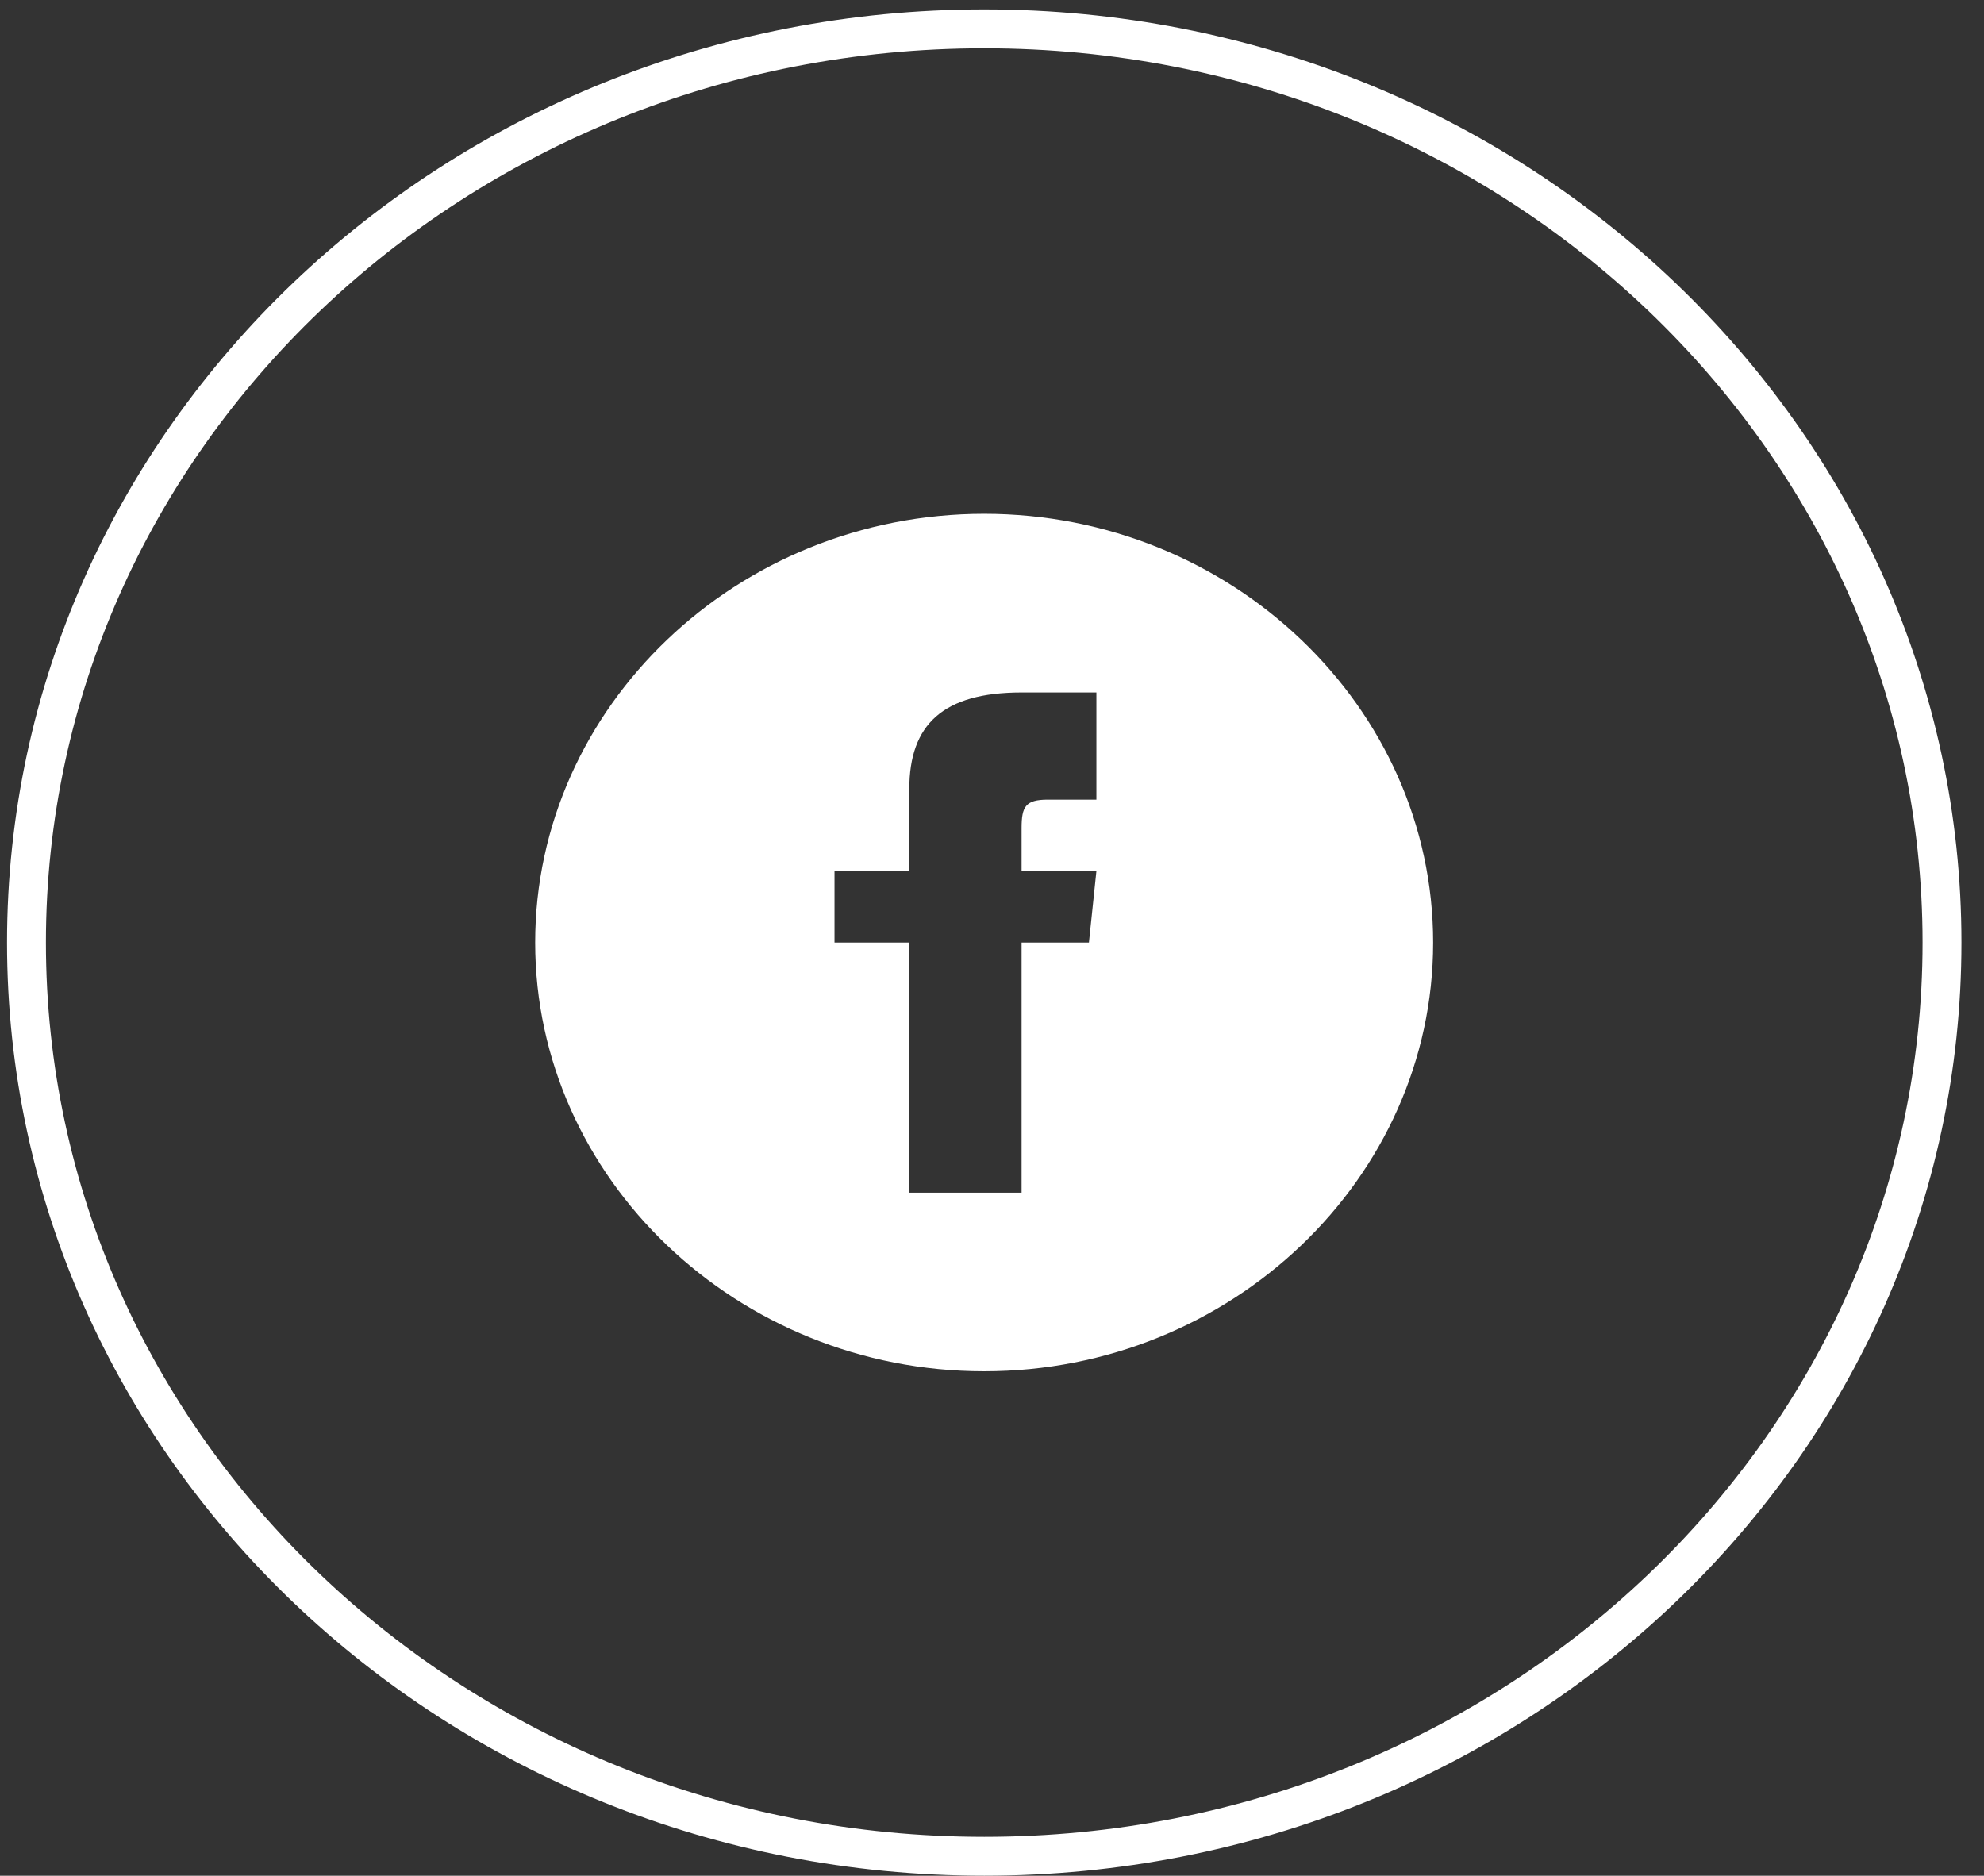
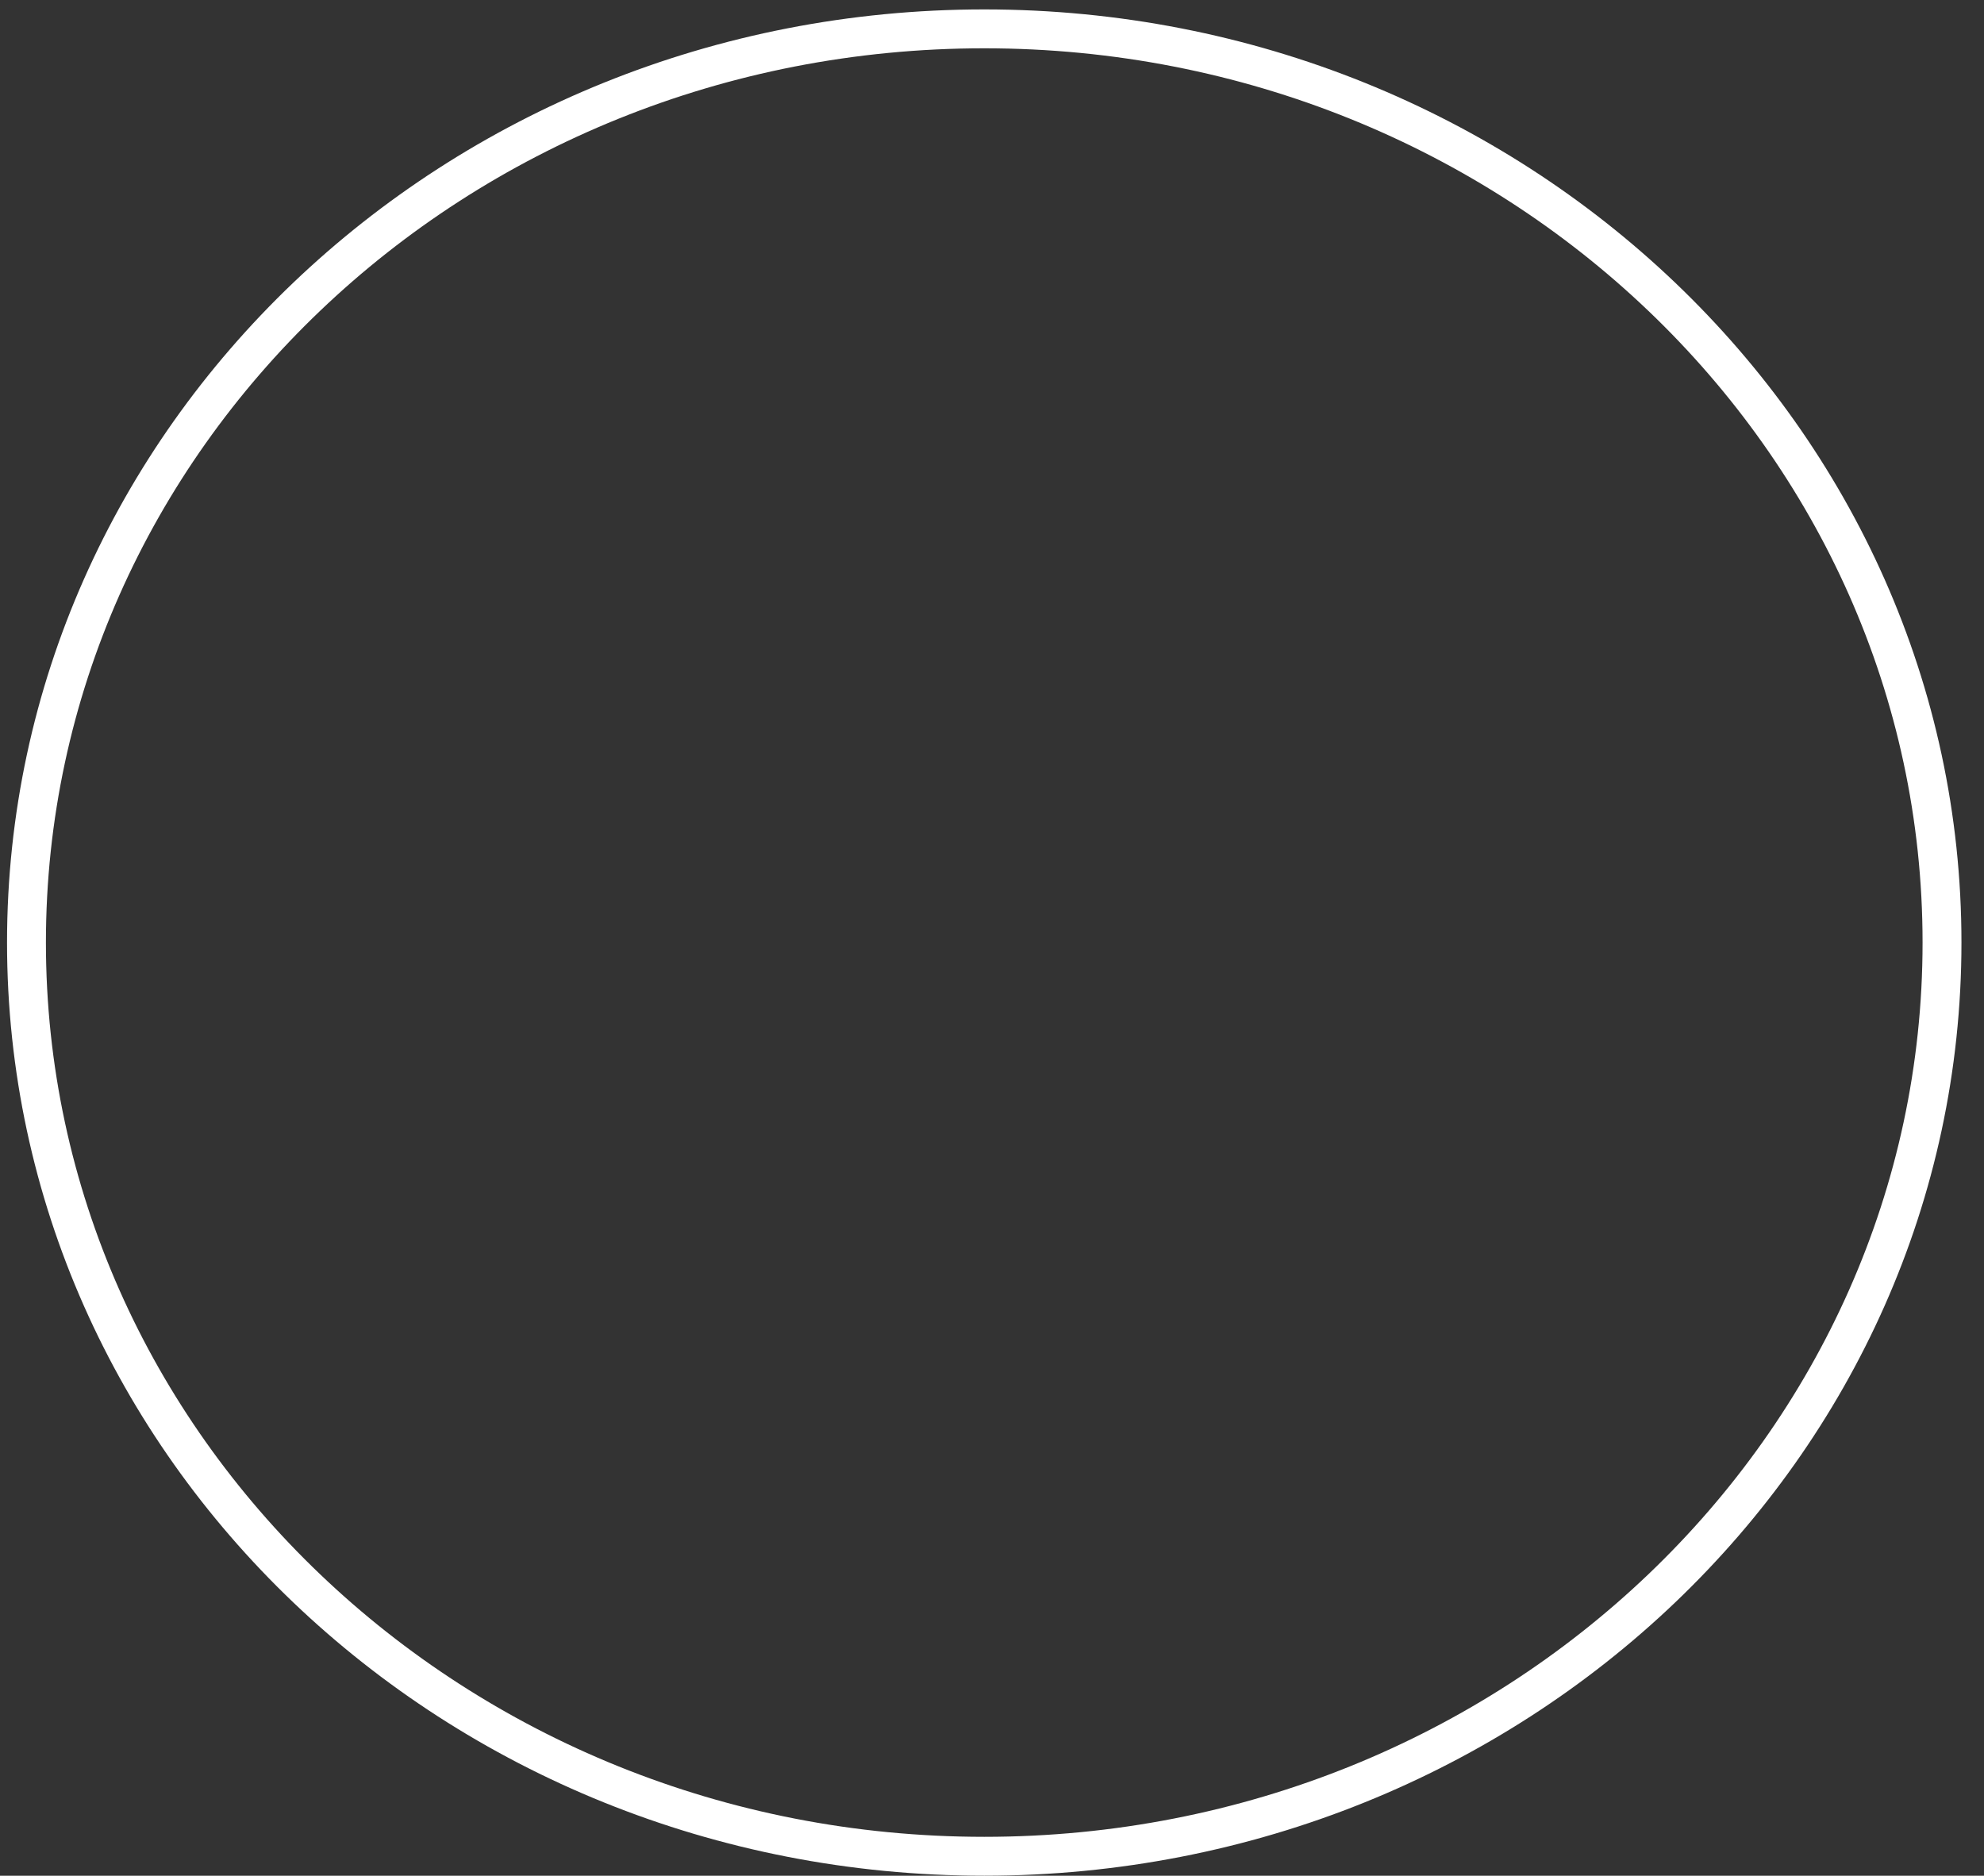
<svg xmlns="http://www.w3.org/2000/svg" width="55" height="52" viewBox="0 0 55 52" fill="none">
  <rect x="0" y="0" width="55" height="52" fill="#333333" stroke="none" />
-   <path d="M27.283 14.244C20.437 14.244 14.836 19.593 14.836 26.13C14.836 32.667 20.437 38.016 27.283 38.016C34.128 38.016 39.729 32.667 39.729 26.13C39.729 19.593 34.128 14.244 27.283 14.244ZM30.394 22.168C30.394 22.168 29.461 22.168 29.046 22.168C28.424 22.168 28.32 22.366 28.32 22.961C28.32 23.456 28.32 24.149 28.32 24.149H30.394L30.187 26.13H28.32V33.064H25.208V26.13H23.134V24.149H25.208C25.208 24.149 25.208 23.357 25.208 21.871C25.208 20.088 26.142 19.197 28.32 19.197C28.631 19.197 30.394 19.197 30.394 19.197V22.168Z" fill="white" />
  <path d="M53.836 26.13C53.836 40.097 41.972 51.461 27.285 51.461C12.598 51.461 0.734 40.097 0.734 26.13C0.734 12.164 12.598 0.8 27.285 0.8C41.972 0.8 53.836 12.164 53.836 26.13Z" stroke="white" stroke-width="1.078" />
</svg>